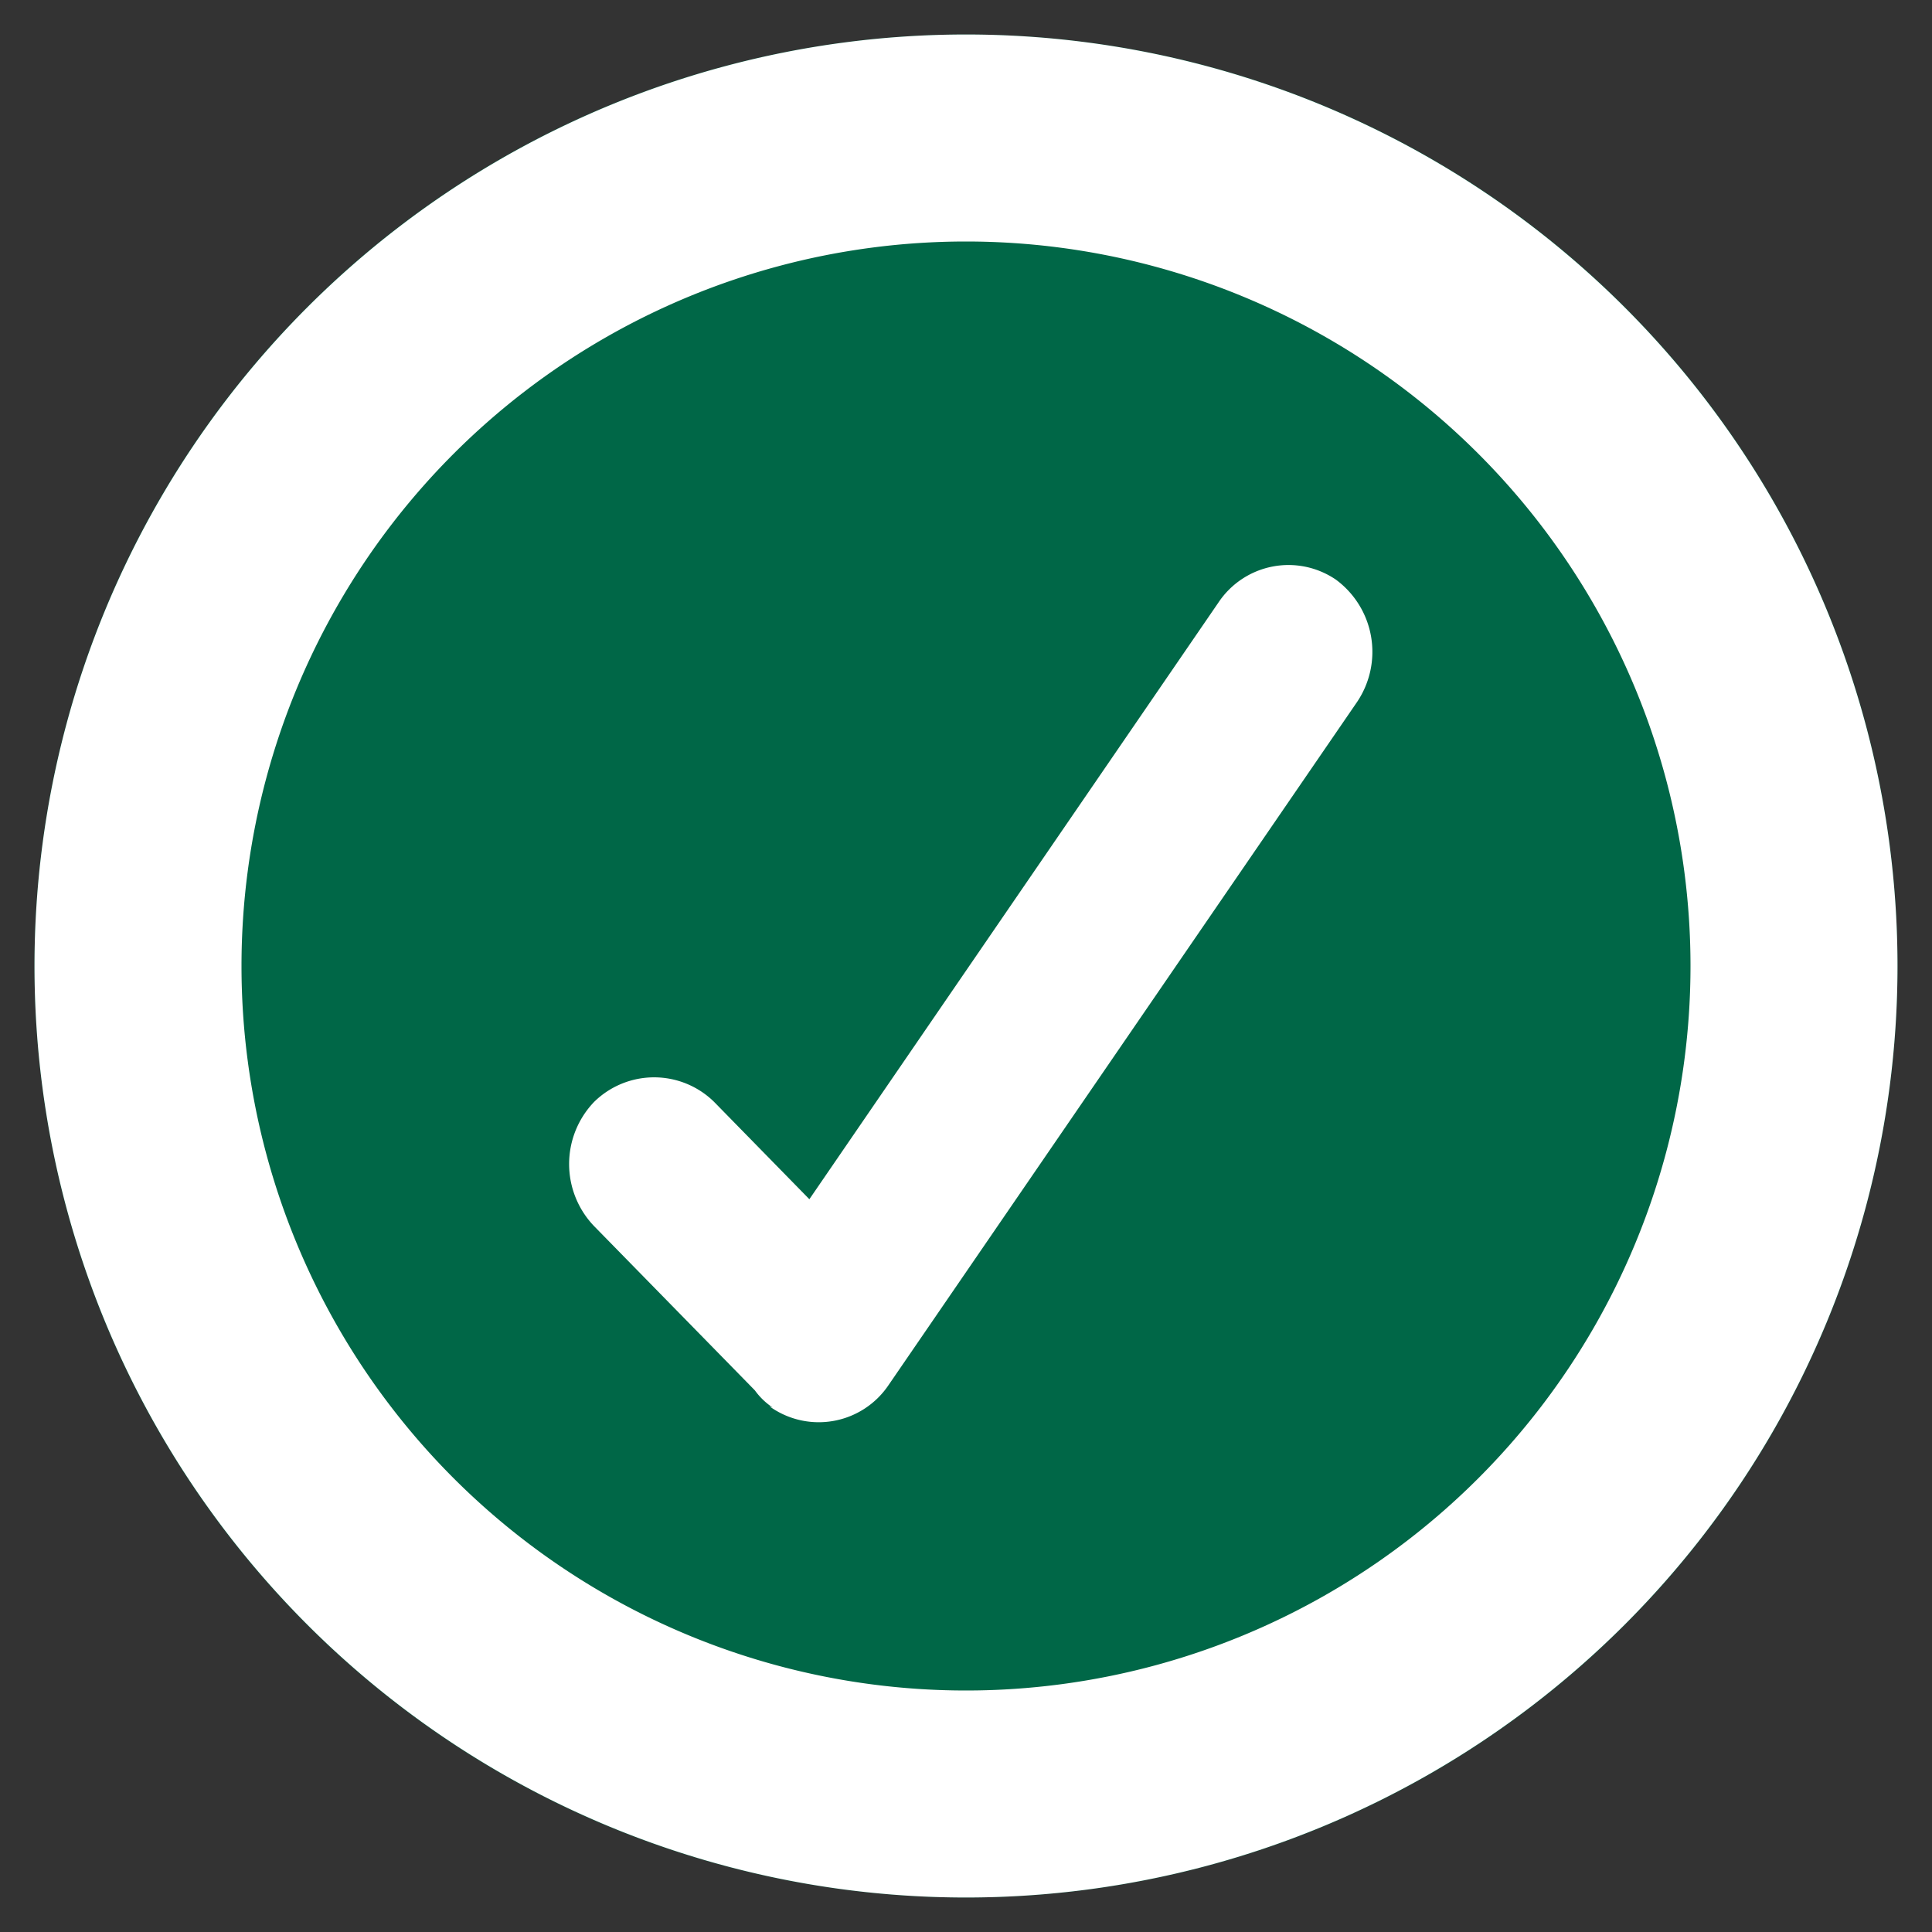
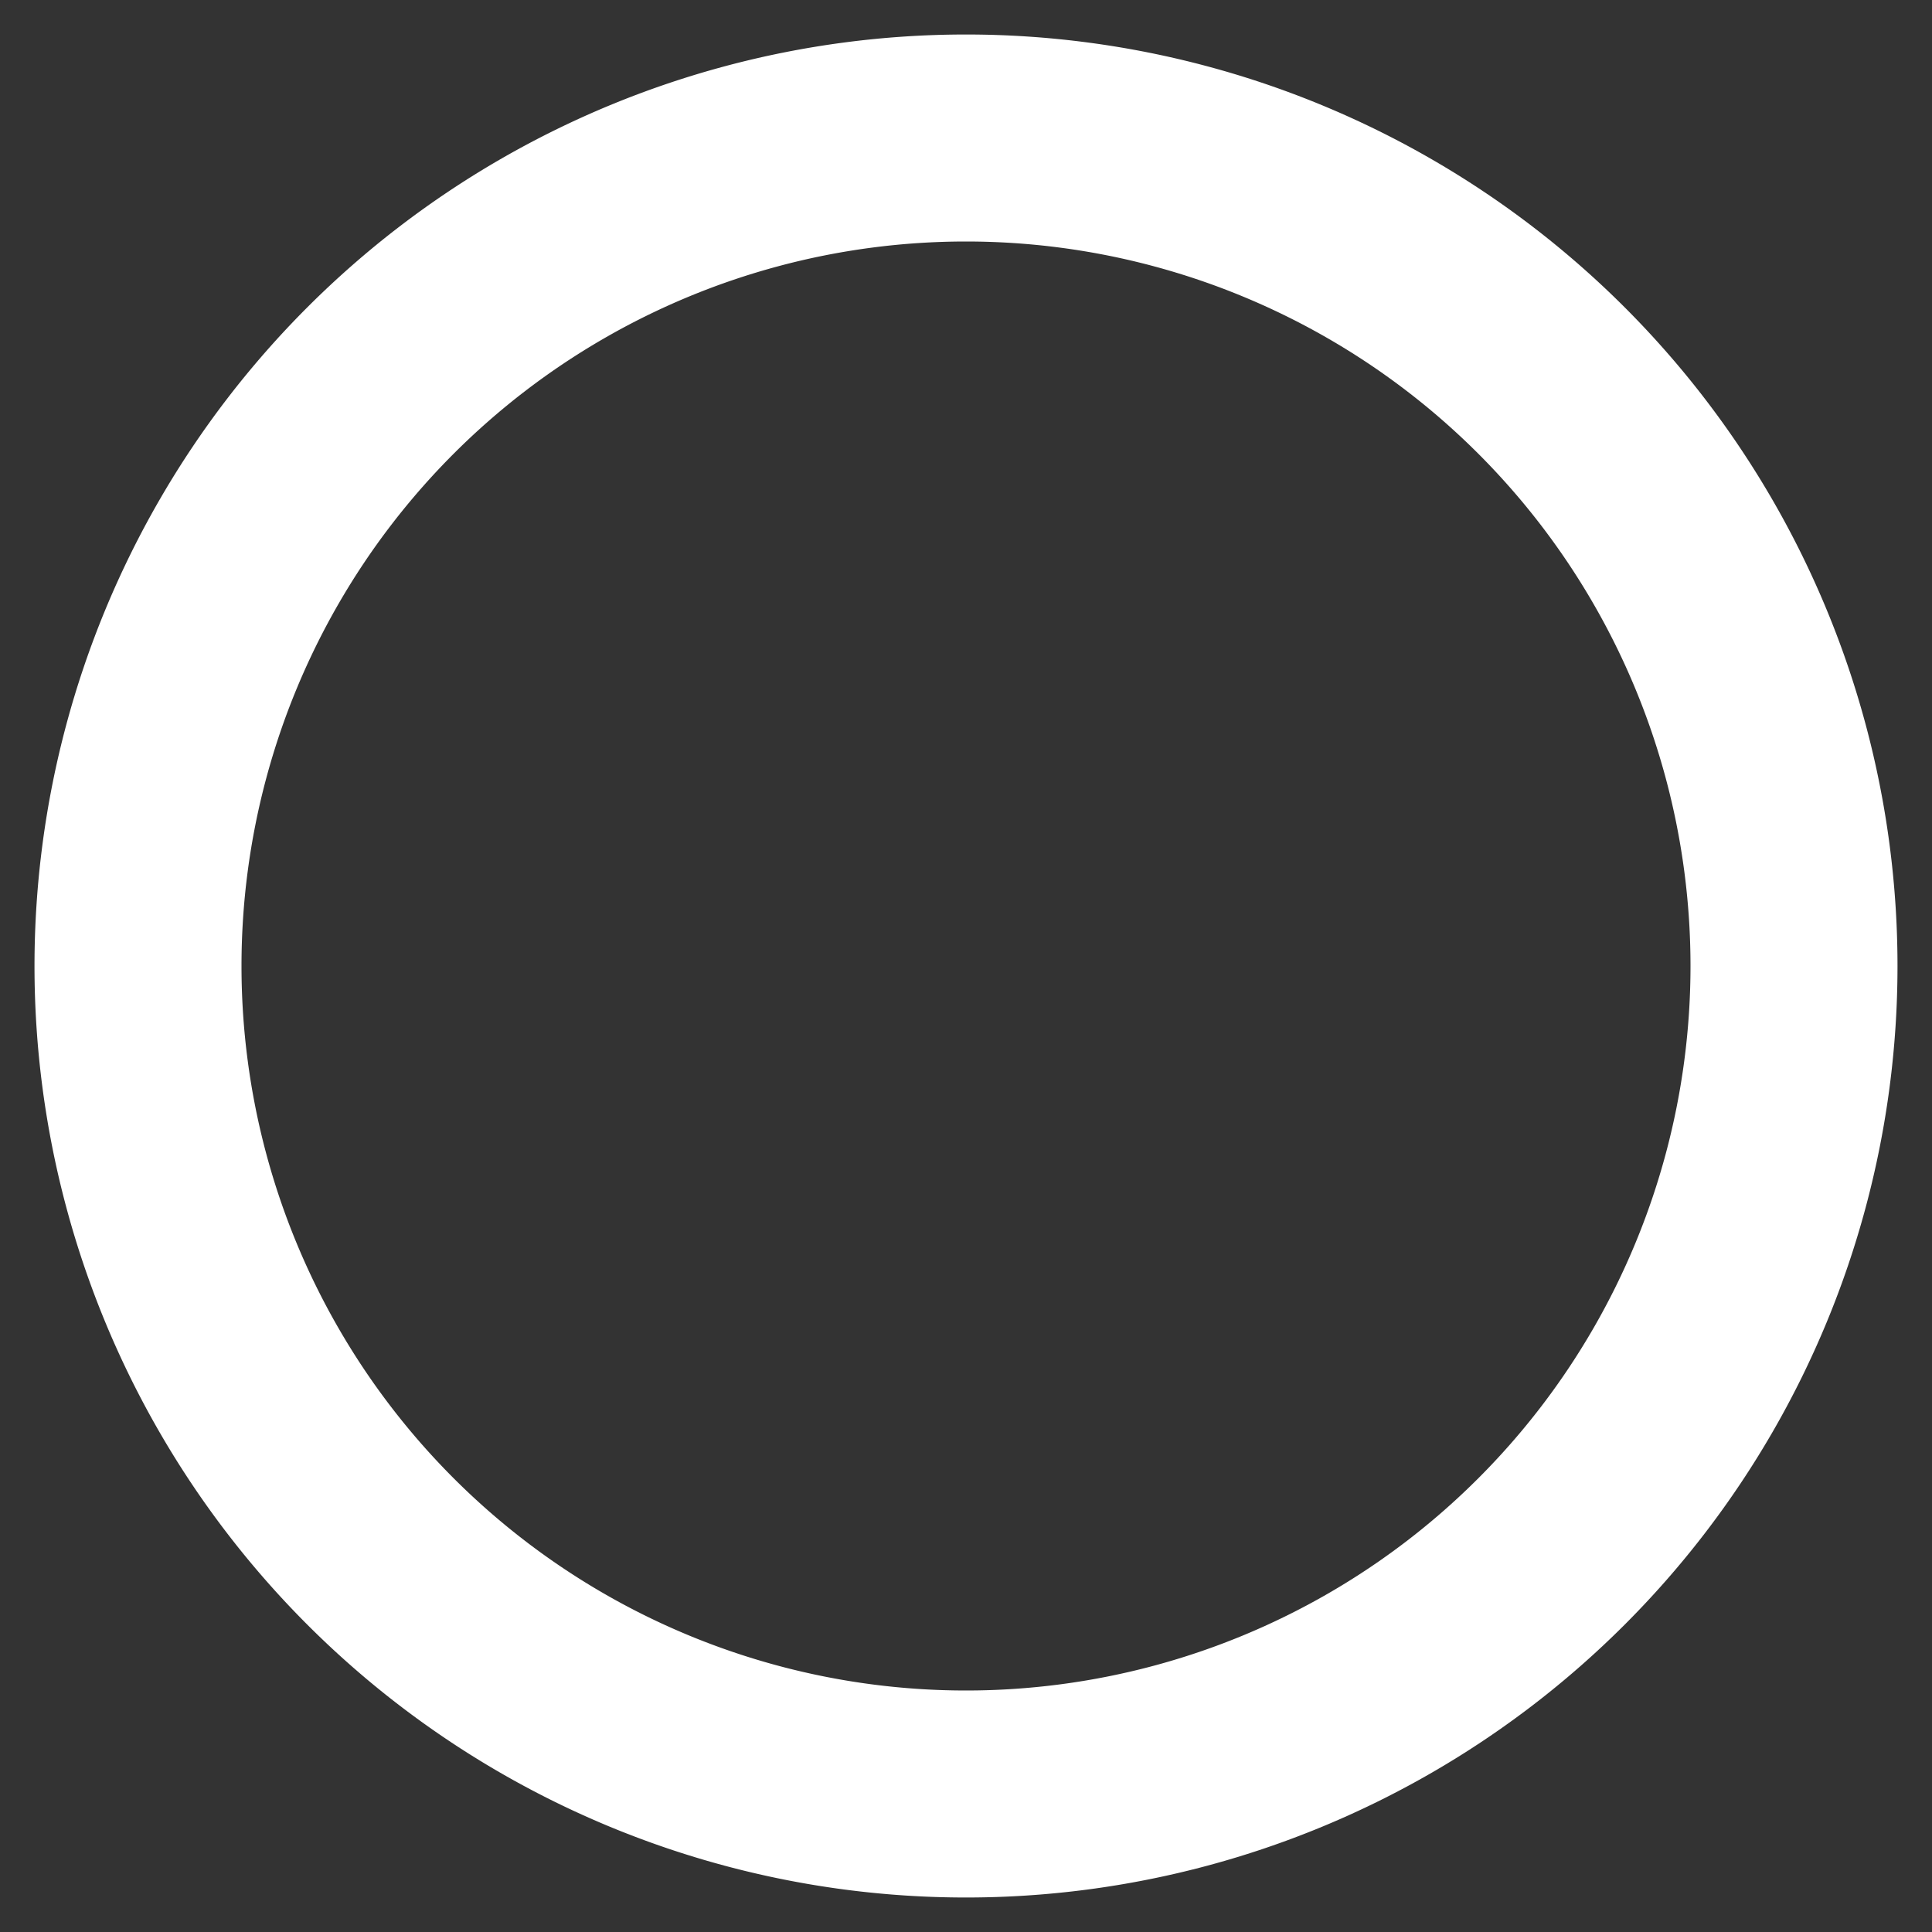
<svg xmlns="http://www.w3.org/2000/svg" id="Ebene_1" data-name="Ebene 1" viewBox="0 0 28 28">
  <rect x="0" y="0" width="28" height="28" fill="#333333" stroke="none" />
  <defs>
    <style>.cls-1{fill:#006747;}.cls-2{fill:none;stroke:#fff;stroke-width:3px;}.cls-3{fill:#fff;}</style>
  </defs>
  <g id="Gruppe_6692" data-name="Gruppe 6692">
    <g id="Rechteck_2465-10" data-name="Rechteck 2465-10">
-       <path class="cls-1" d="M14,.5h0A13.49,13.49,0,0,1,27.5,14h0A13.49,13.49,0,0,1,14,27.5h0A13.49,13.49,0,0,1,.5,14h0A13.49,13.49,0,0,1,14,.5Z" />
      <path class="cls-2" d="M14,2h0A12,12,0,0,1,26,14h0A12,12,0,0,1,14,26h0A12,12,0,0,1,2,14H2A12,12,0,0,1,14,2Z" />
    </g>
-     <path id="Vereinigungsmenge_4" data-name="Vereinigungsmenge 4" class="cls-3" d="M11.2,20.4a1,1,0,0,1-.26-.25L8.61,17.77a1.3,1.3,0,0,1,0-1.8,1.24,1.24,0,0,1,1.74,0l0,0,1.38,1.41,5.93-8.65a1.22,1.22,0,0,1,1.7-.33l0,0a1.3,1.3,0,0,1,.31,1.77l-6.79,9.9a1.22,1.22,0,0,1-1.73.31Z" />
  </g>
</svg>